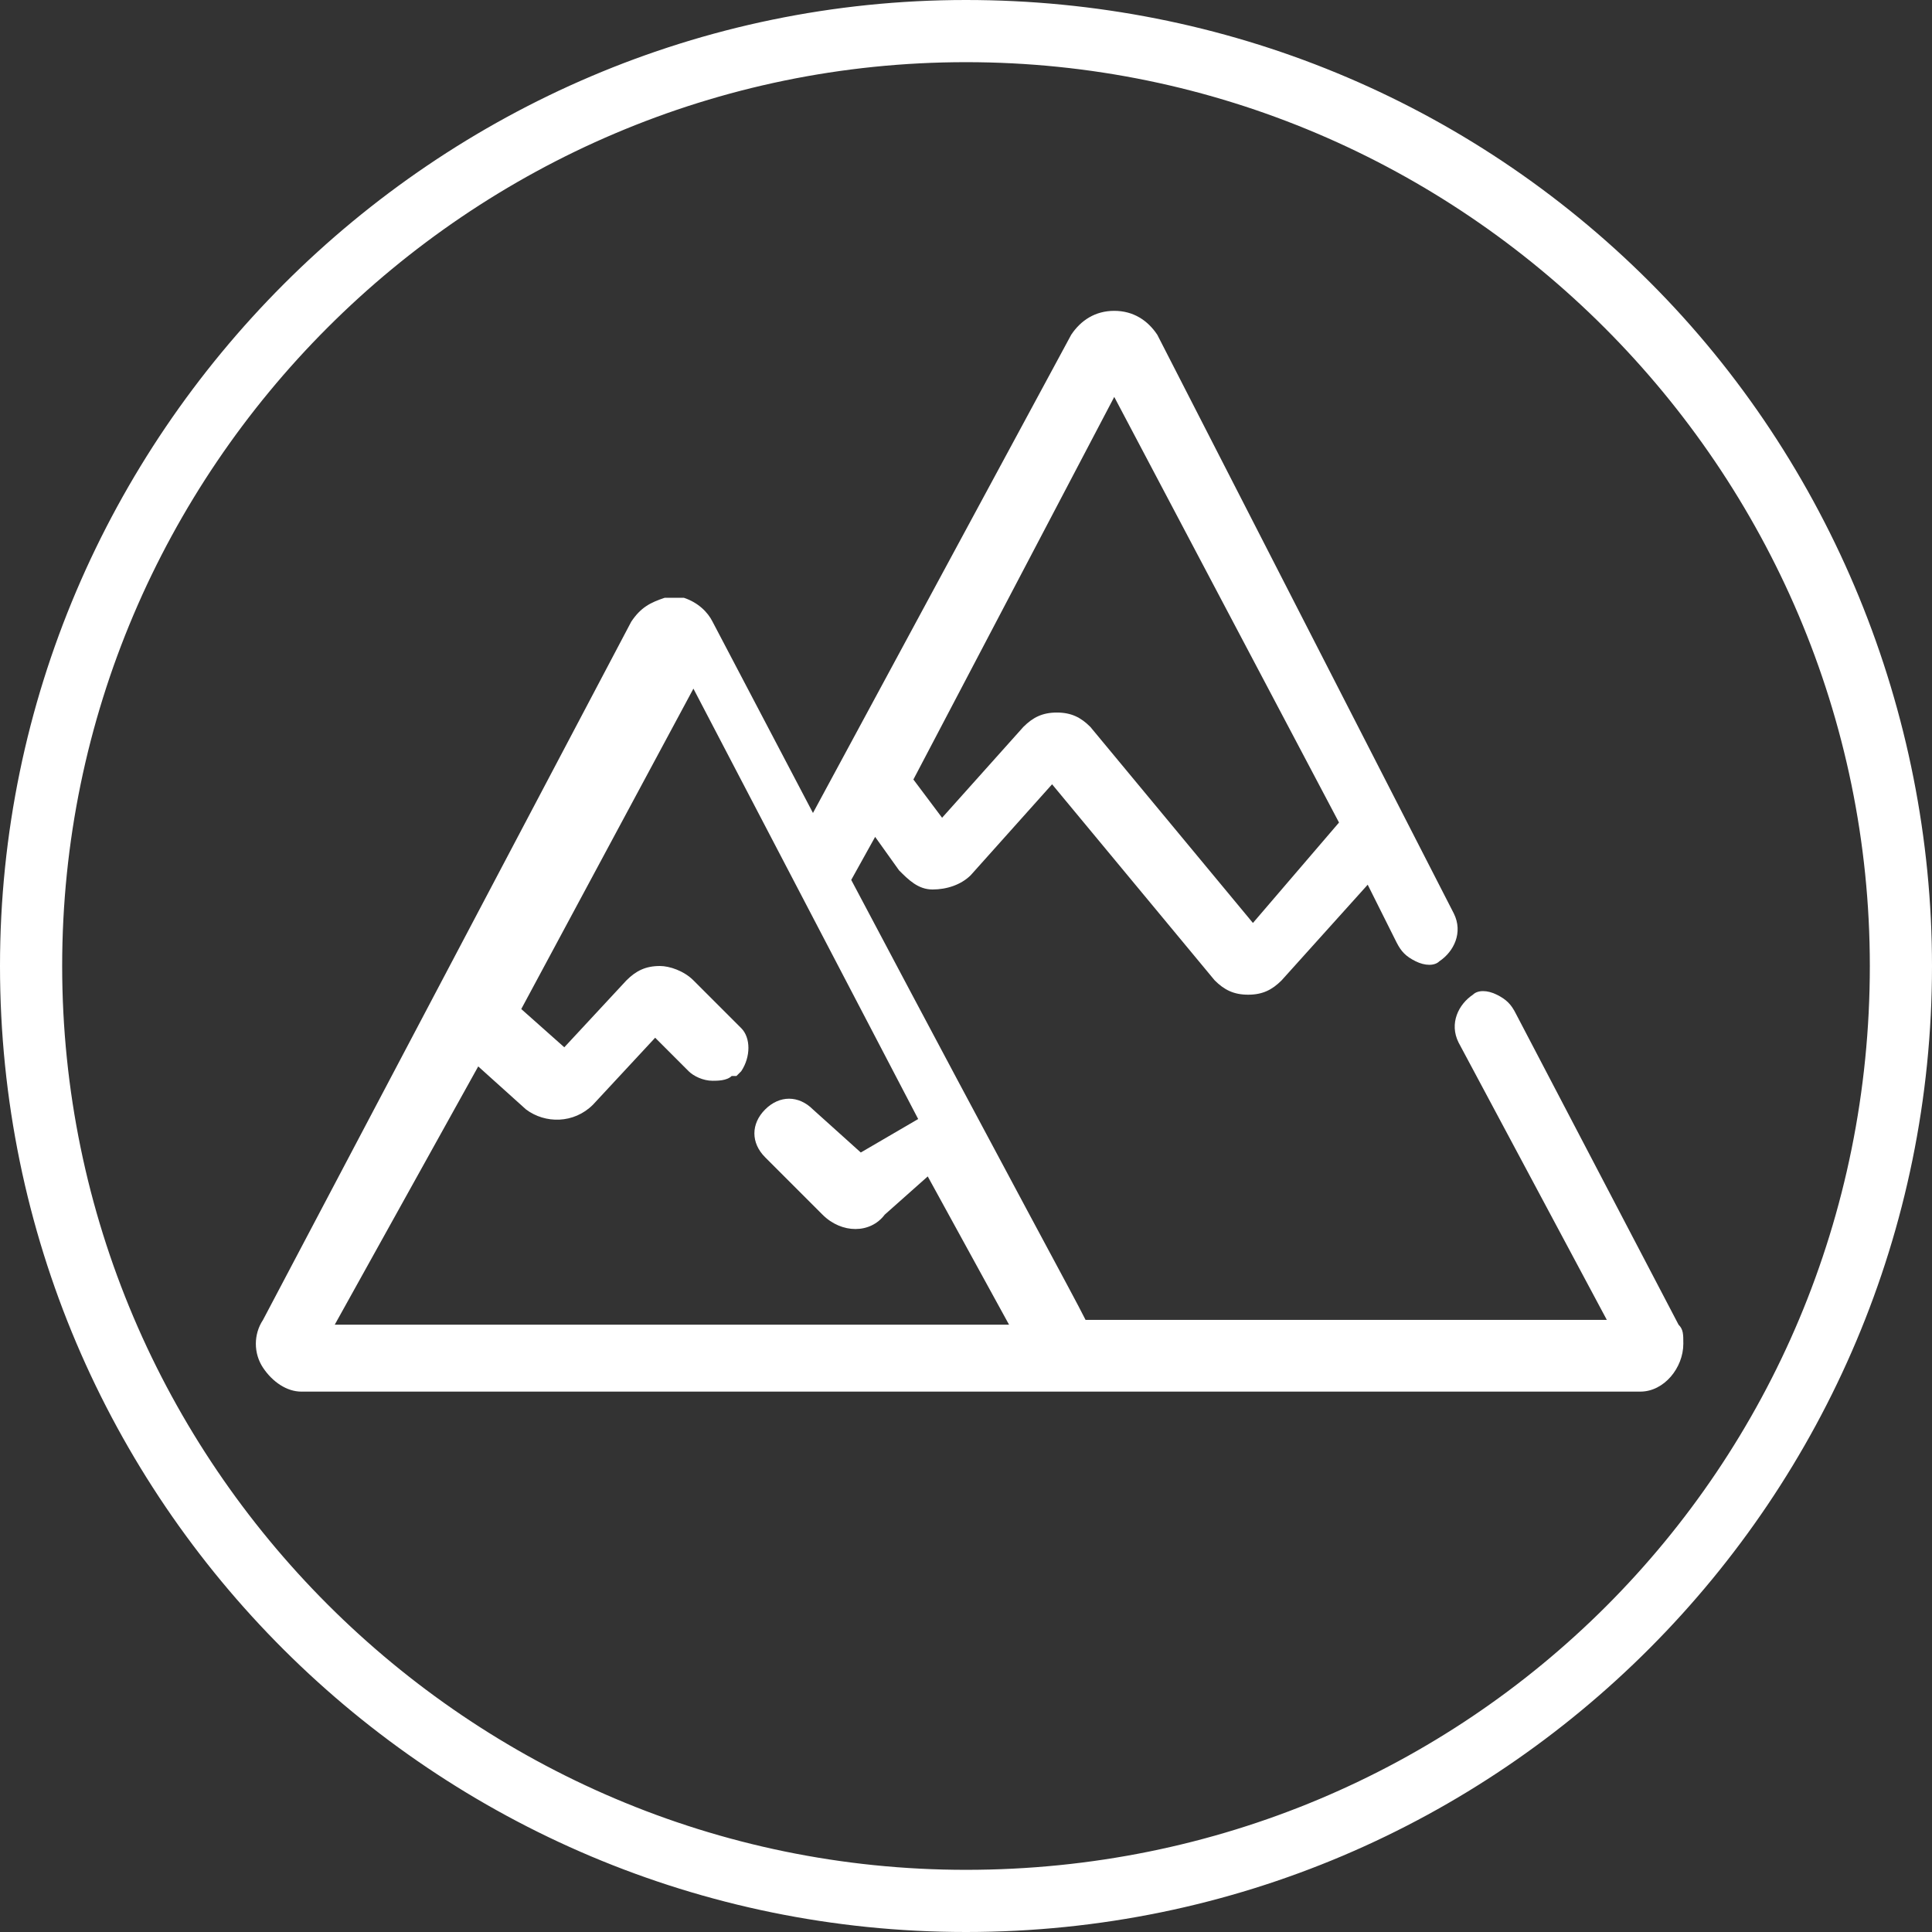
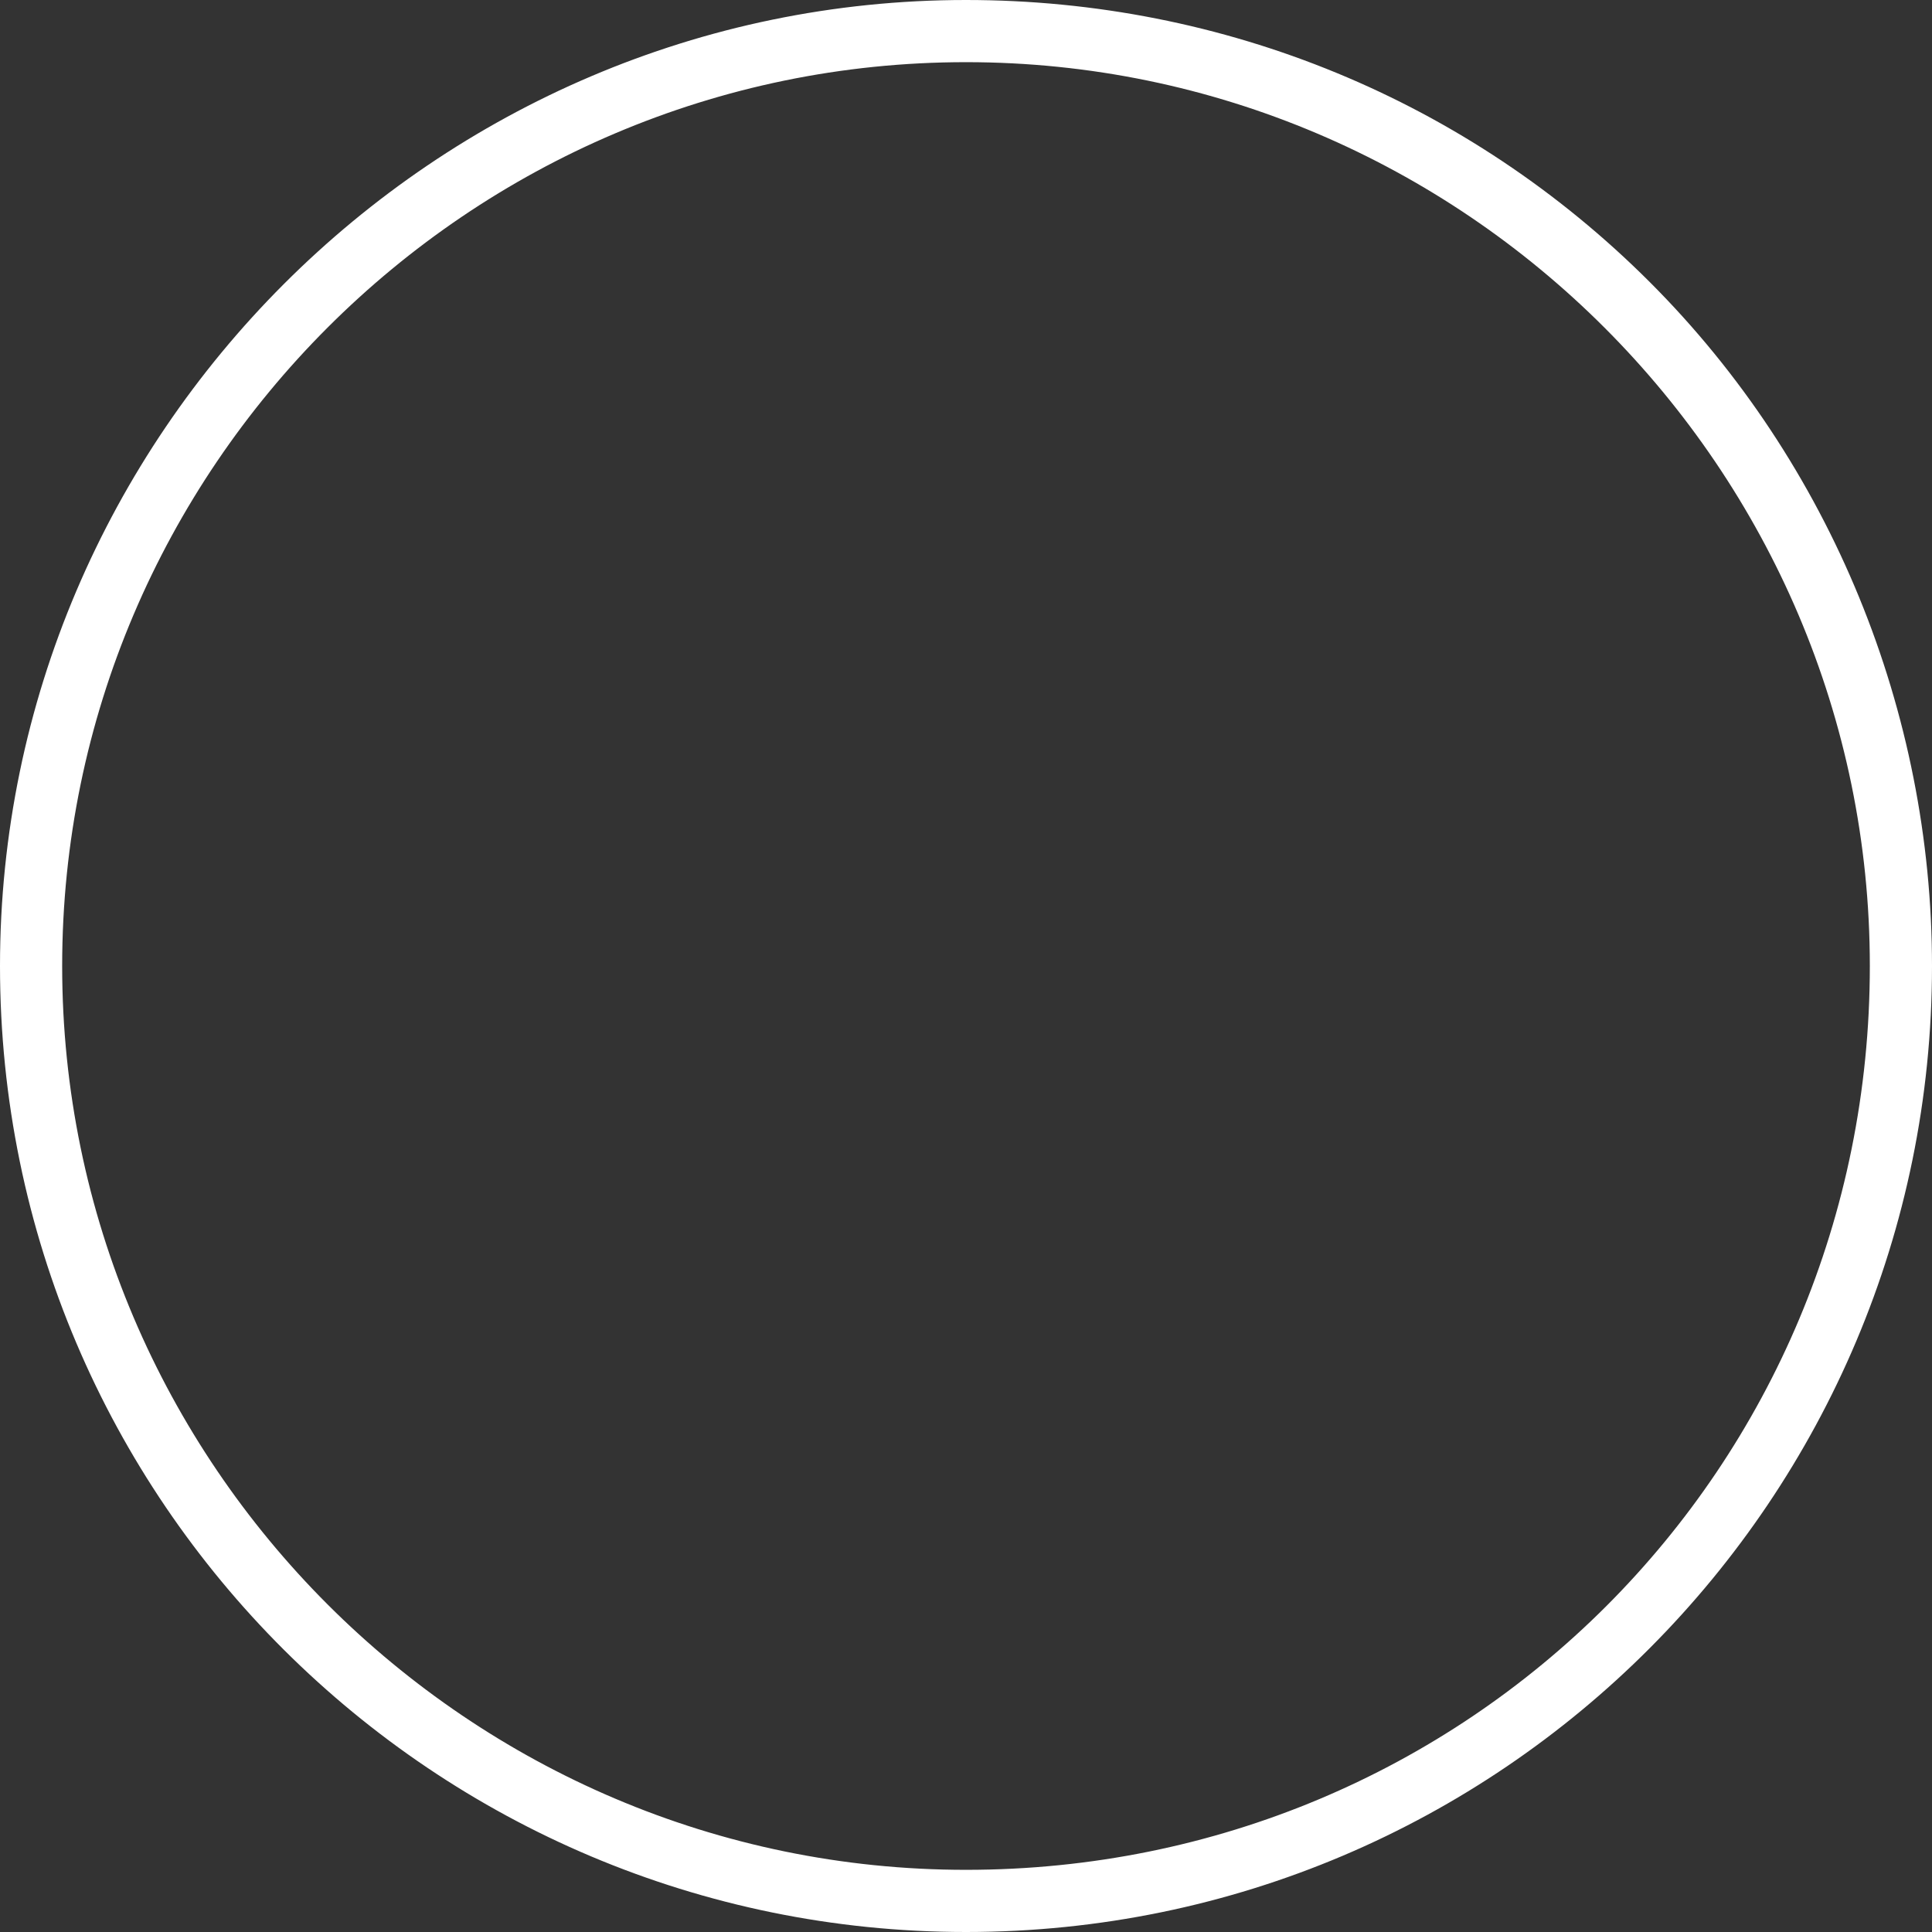
<svg xmlns="http://www.w3.org/2000/svg" version="1.1" id="Ebene_1" x="0px" y="0px" viewBox="0 0 40.4 40.4" style="enable-background:new 0 0 40.4 40.4;" xml:space="preserve">
  <rect x="0" y="0" width="40.4" height="40.4" fill="#333333" stroke="none" />
  <style type="text/css">
	.st0{fill:#FFFFFF;}
</style>
  <g id="Ebene_2_00000177484081338136806650000014565169977335573671_">
    <g id="Ebene_1-2">
      <g>
-         <path class="st0" d="M34.5,5.9C30.7,2.1,25.6,0,20.2,0l0,0C9.1,0,0,9.1,0,20.2c0,11.2,9.1,20.2,20.2,20.2l0,0     c11.2,0,20.2-9.1,20.2-20.2C40.4,14.9,38.3,9.7,34.5,5.9z M20.2,39.1c-10.4,0-18.9-8.5-18.9-18.9S9.8,1.3,20.2,1.3     s18.9,8.5,18.9,18.9C39.1,30.7,30.7,39.1,20.2,39.1z" />
+         <path class="st0" d="M34.5,5.9C30.7,2.1,25.6,0,20.2,0l0,0C9.1,0,0,9.1,0,20.2c0,11.2,9.1,20.2,20.2,20.2l0,0     c11.2,0,20.2-9.1,20.2-20.2C40.4,14.9,38.3,9.7,34.5,5.9M20.2,39.1c-10.4,0-18.9-8.5-18.9-18.9S9.8,1.3,20.2,1.3     s18.9,8.5,18.9,18.9C39.1,30.7,30.7,39.1,20.2,39.1z" />
      </g>
-       <path class="st0" d="M35.1,27.7l-3.4-6.5c-0.1-0.2-0.2-0.3-0.4-0.4c-0.2-0.1-0.4-0.1-0.5,0c-0.3,0.2-0.5,0.6-0.3,1l3.1,5.8H22.7    c-0.3-0.6-1.3-2.4-4.9-9.2l0.5-0.9l0.5,0.7c0.2,0.2,0.4,0.4,0.7,0.4c0.3,0,0.6-0.1,0.8-0.3l1.7-1.9l3.4,4.1    c0.2,0.2,0.4,0.3,0.7,0.3c0.3,0,0.5-0.1,0.7-0.3l1.8-2l0.6,1.2c0.1,0.2,0.2,0.3,0.4,0.4c0.2,0.1,0.4,0.1,0.5,0    c0.3-0.2,0.5-0.6,0.3-1L24.2,7c-0.2-0.3-0.5-0.5-0.9-0.5c-0.4,0-0.7,0.2-0.9,0.5l-5.4,10l-2.1-4c-0.1-0.2-0.3-0.4-0.6-0.5l0,0    l-0.4,0c-0.3,0.1-0.5,0.2-0.7,0.5L5.5,27.6c-0.2,0.3-0.2,0.7,0,1c0.2,0.3,0.5,0.5,0.8,0.5h28c0.5,0,0.9-0.5,0.9-1    C35.2,27.9,35.2,27.8,35.1,27.7z M23.3,8.3l4.7,8.9l-1.8,2.1l-3.4-4.1c-0.2-0.2-0.4-0.3-0.7-0.3c-0.3,0-0.5,0.1-0.7,0.3l-1.7,1.9    l-0.6-0.8L23.3,8.3z M7,27.7l3-5.4l1,0.9c0.4,0.3,1,0.3,1.4-0.1l1.3-1.4l0.7,0.7c0.1,0.1,0.3,0.2,0.5,0.2c0,0,0,0,0,0    c0.1,0,0.3,0,0.4-0.1l0.1,0l0.1-0.1c0.2-0.3,0.2-0.7,0-0.9l-1-1c-0.2-0.2-0.5-0.3-0.7-0.3c-0.3,0-0.5,0.1-0.7,0.3l-1.3,1.4    l-0.9-0.8l3.6-6.7l4.7,9L18,24.1l-1-0.9c-0.3-0.3-0.7-0.3-1,0c-0.3,0.3-0.3,0.7,0,1l1.2,1.2c0.4,0.4,1,0.4,1.3,0l0.9-0.8l1.7,3.1    L7,27.7z" />
    </g>
  </g>
</svg>